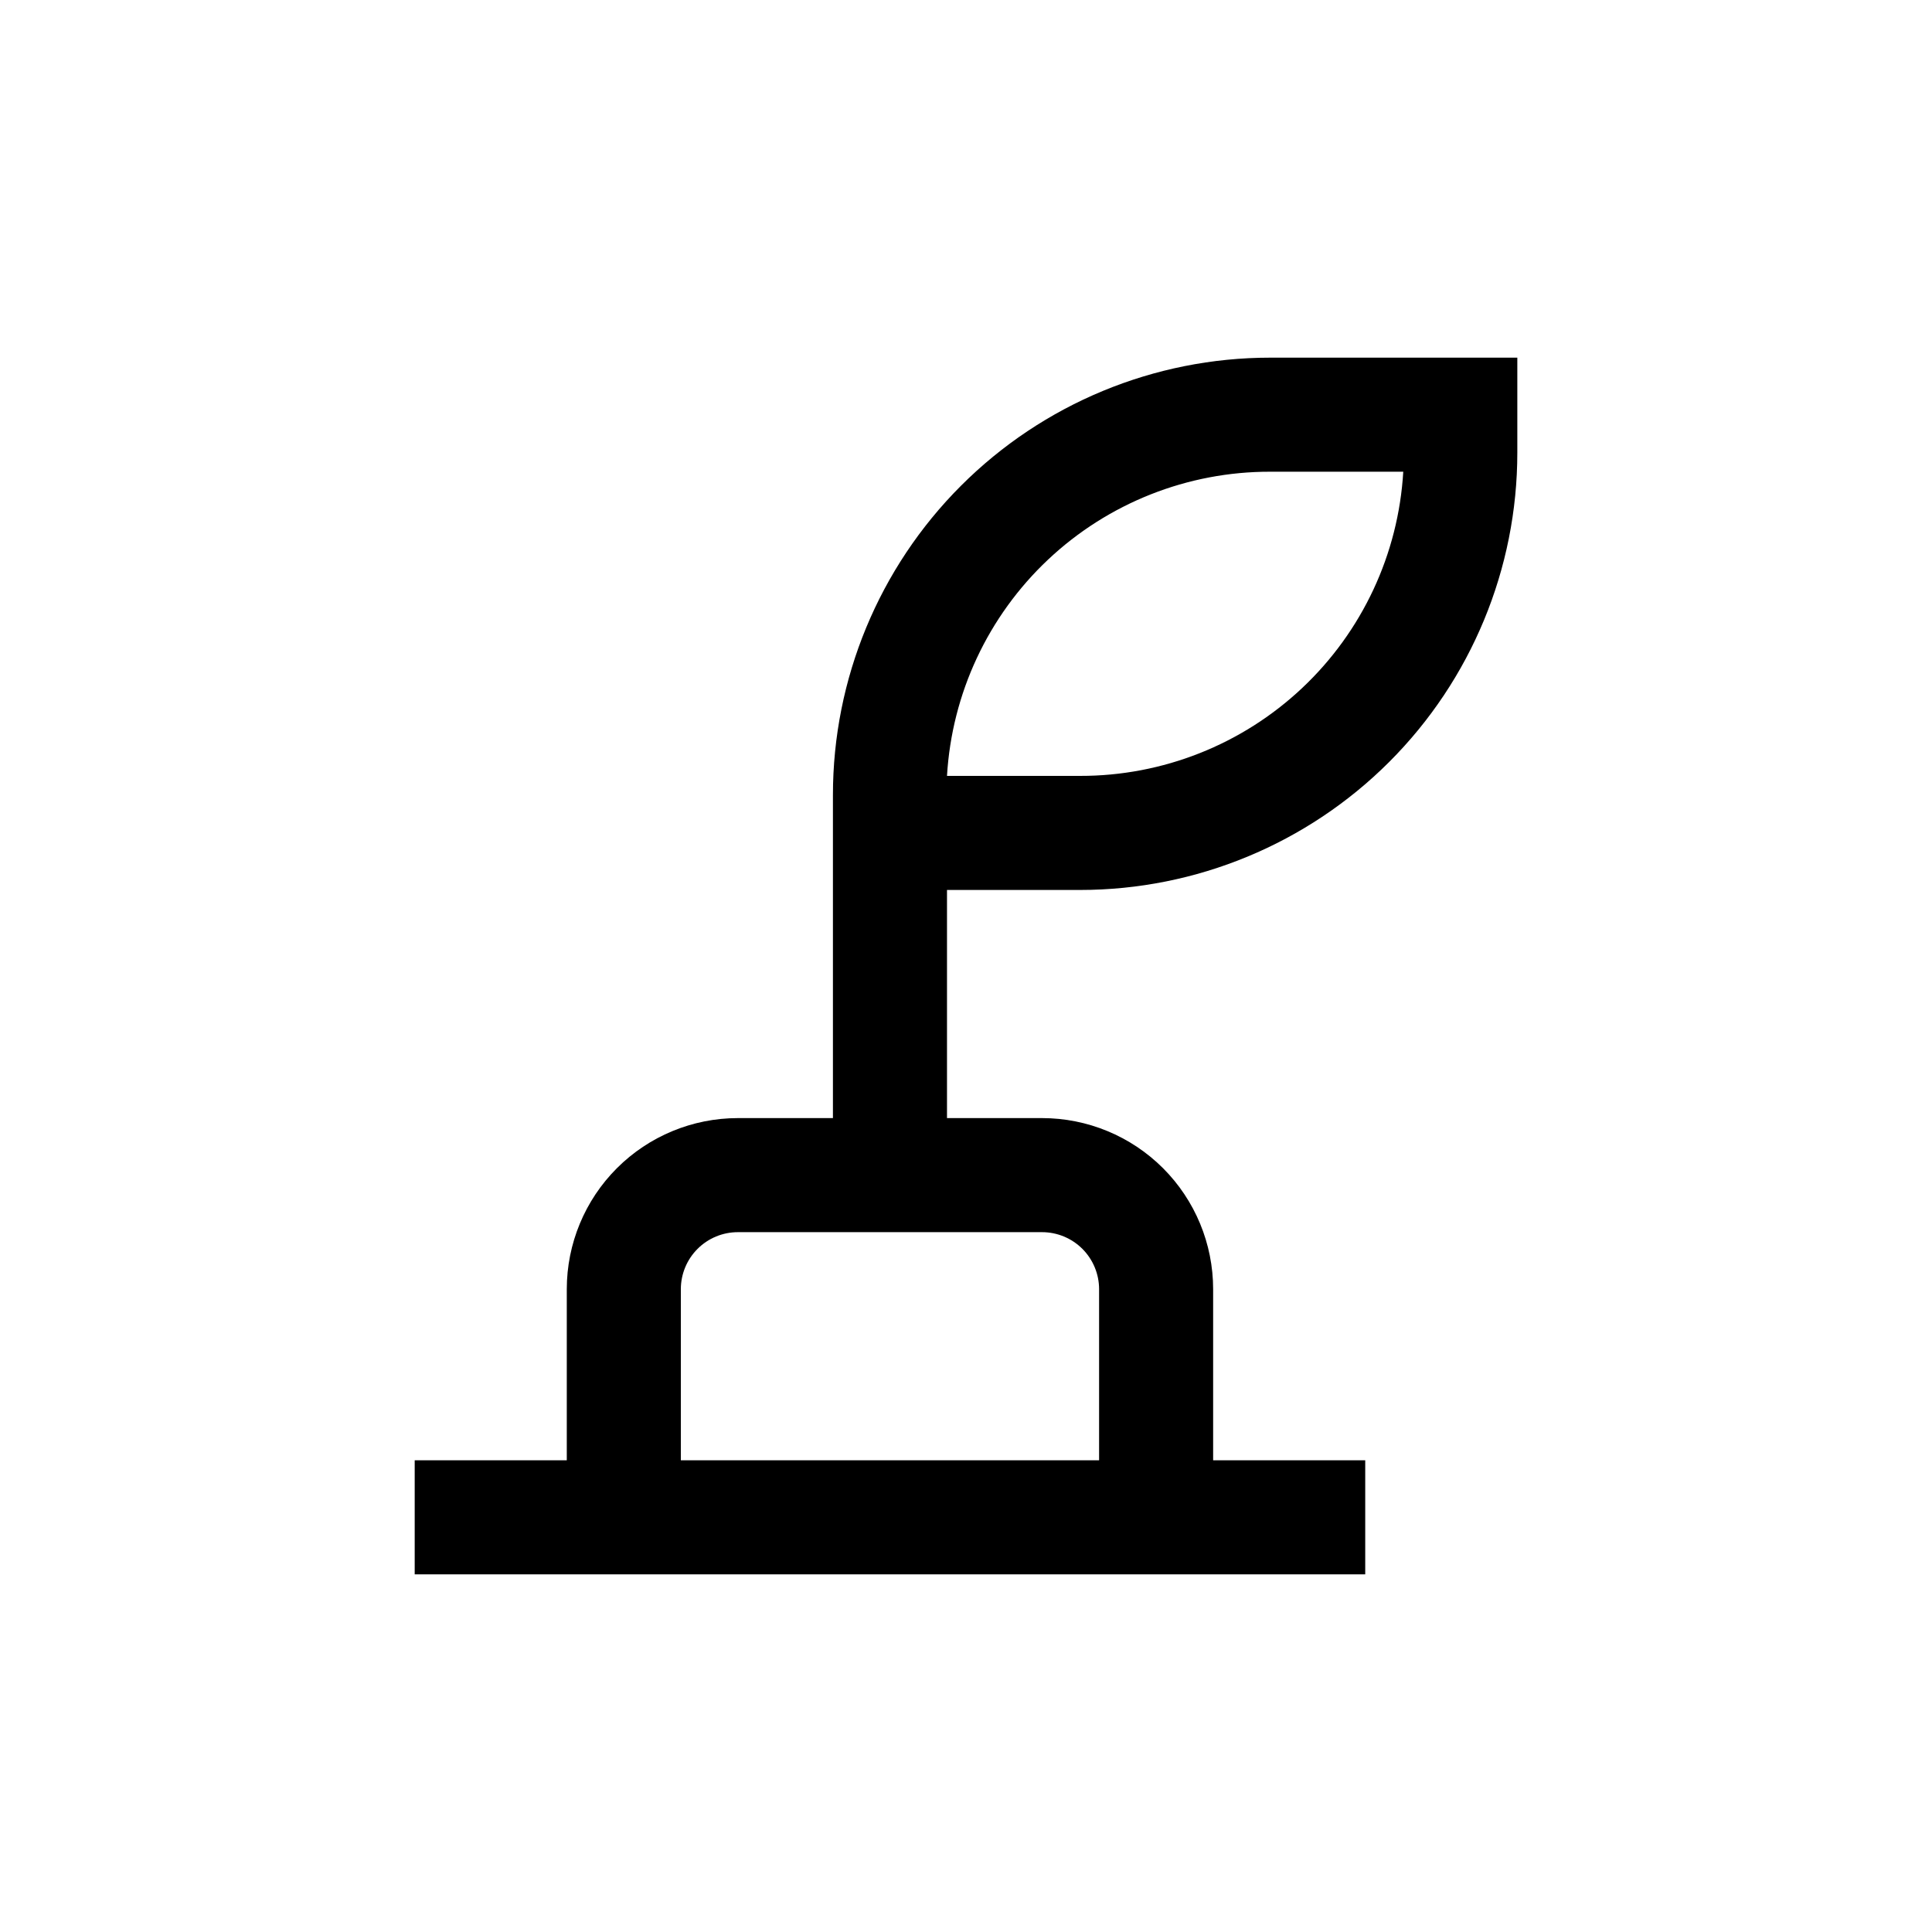
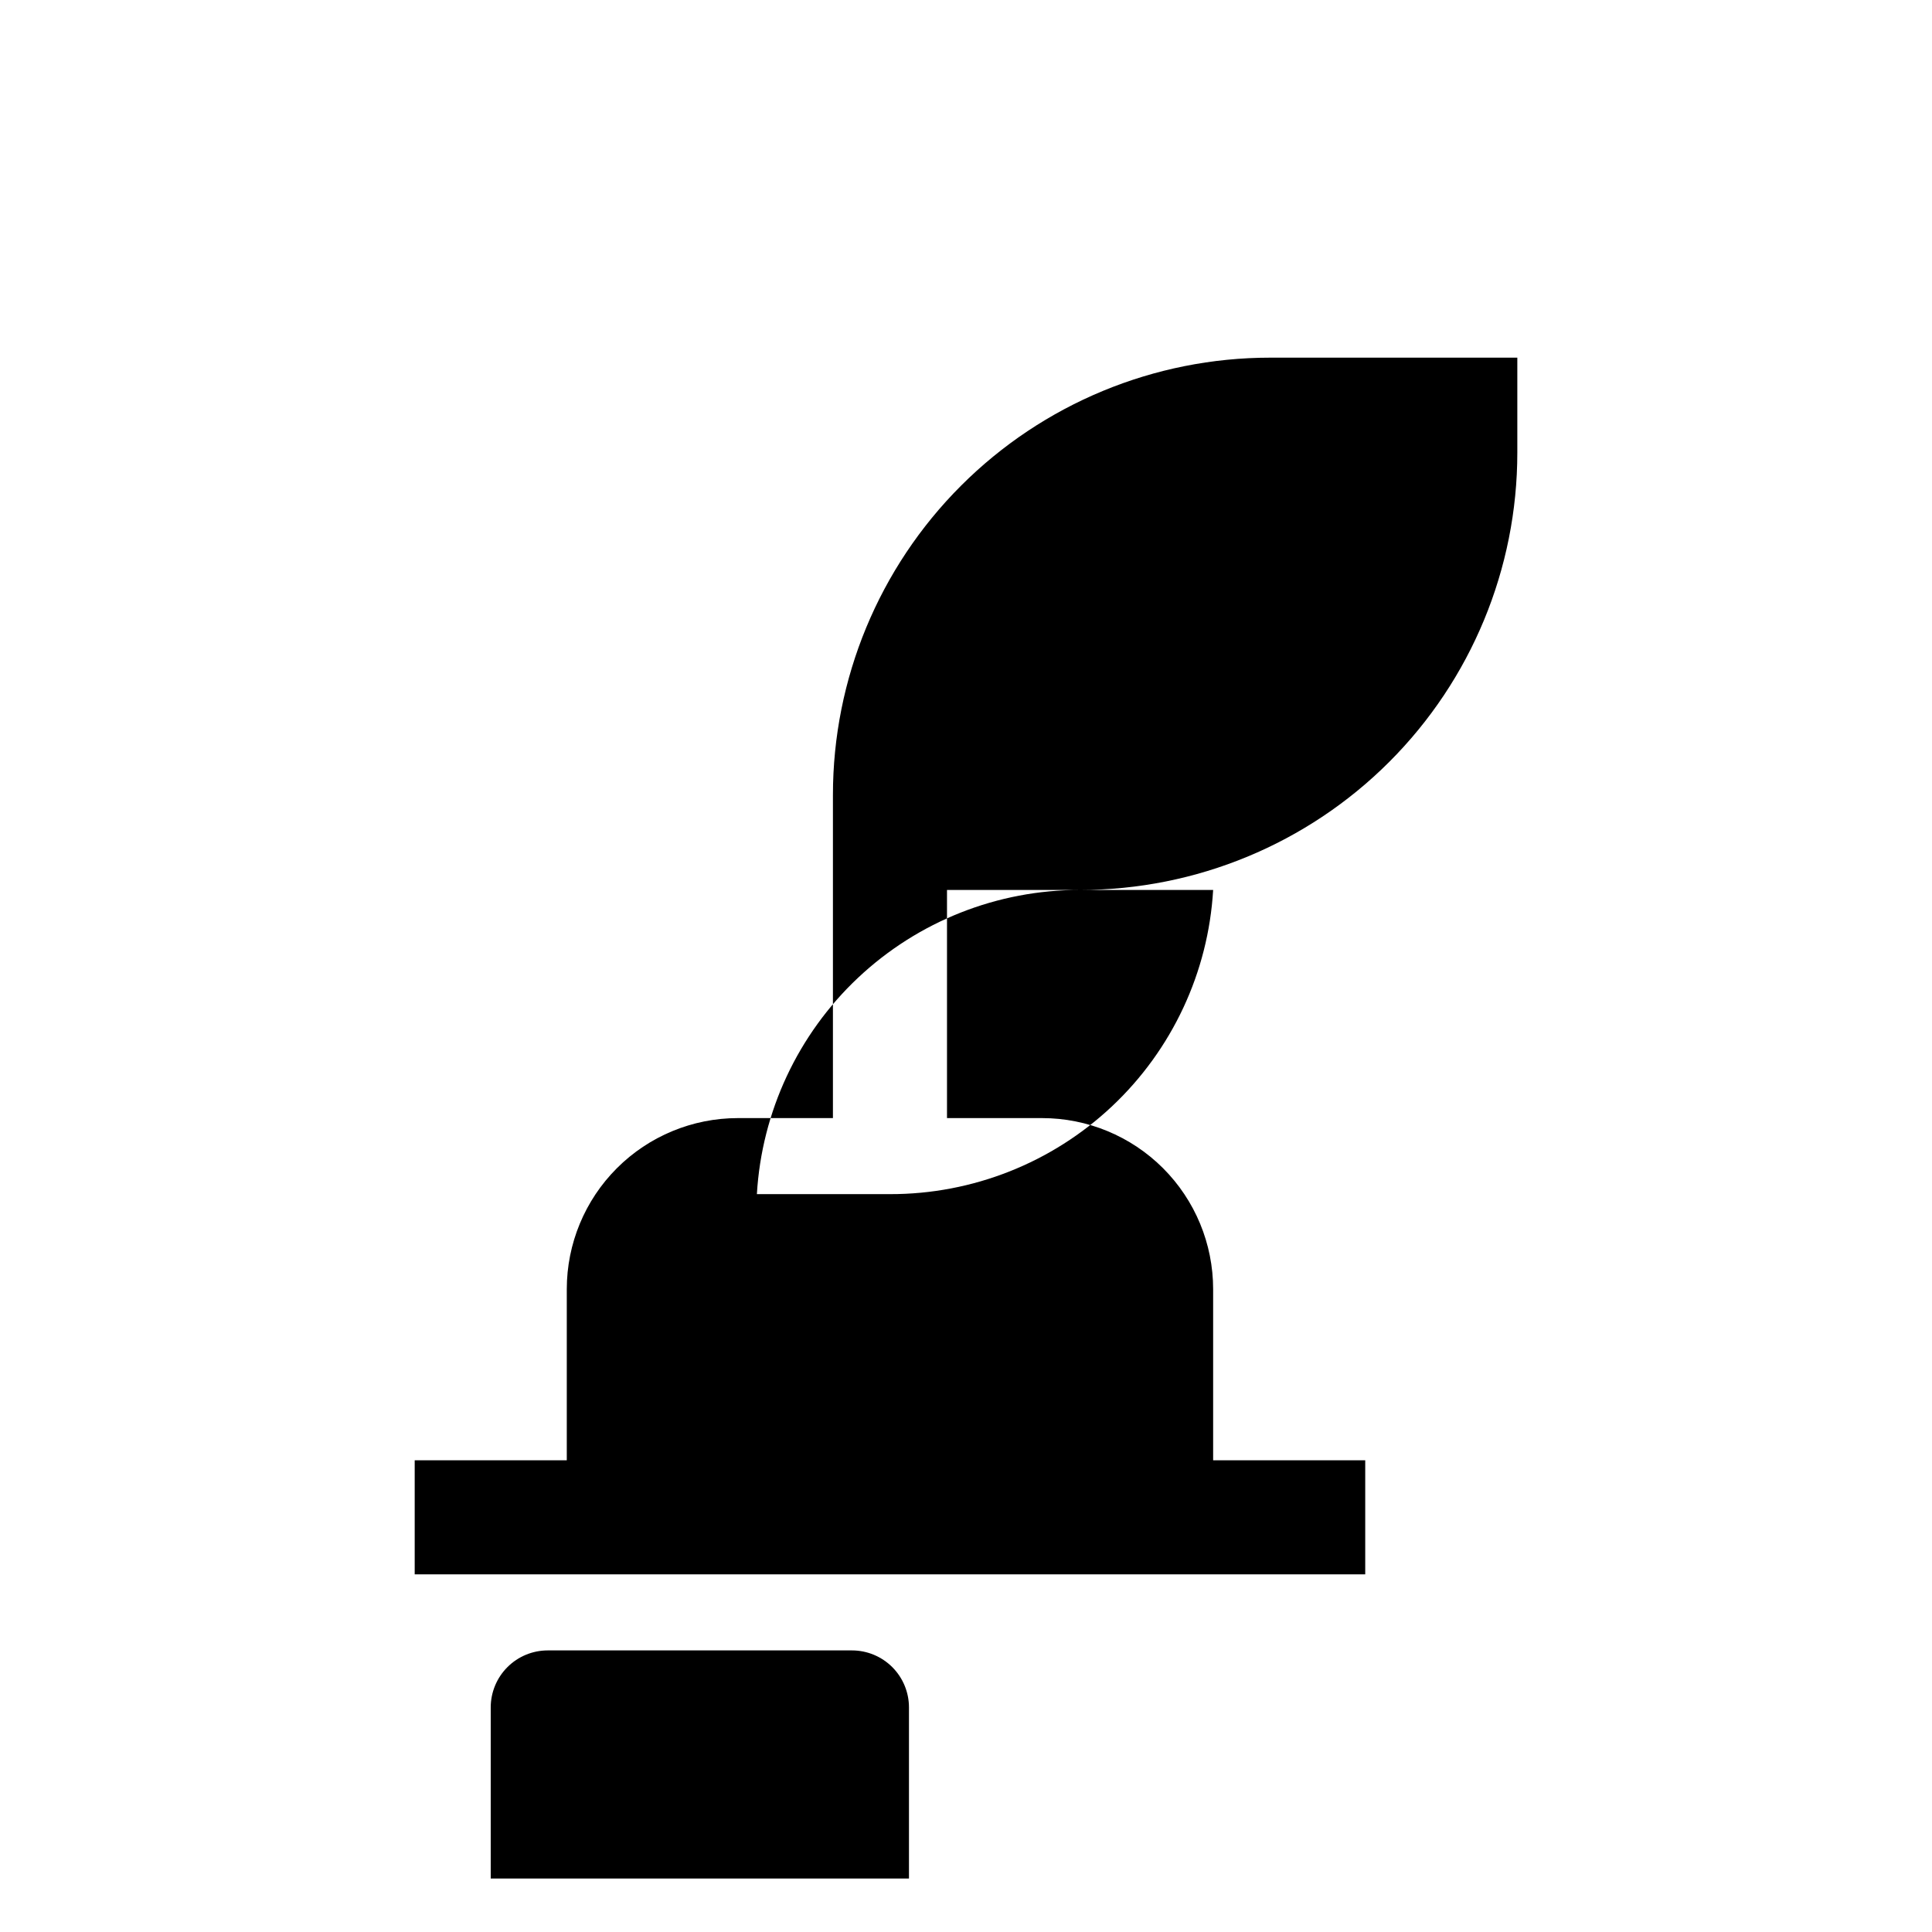
<svg xmlns="http://www.w3.org/2000/svg" fill="#000000" width="800px" height="800px" version="1.1" viewBox="144 144 512 512">
-   <path d="m430.23 379.85c30.734 0 60.207-12.211 81.938-33.941 21.73-21.73 33.938-51.203 33.938-81.938v-25.188h-65.492c-30.734 0-60.207 12.207-81.938 33.938s-33.941 51.203-33.941 81.938v85.648h-25.188c-12.027 0-23.559 4.777-32.062 13.277-8.504 8.504-13.281 20.039-13.281 32.062v45.344h-40.305v30.23h251.9v-30.23h-40.305v-45.344c0-12.023-4.777-23.559-13.277-32.062-8.504-8.5-20.039-13.277-32.062-13.277h-25.191v-60.457zm50.383-110.84h35.266c-1.285 21.832-10.875 42.344-26.801 57.332-15.922 14.988-36.977 23.316-58.848 23.277h-35.266c1.285-21.832 10.875-42.344 26.801-57.332 15.922-14.984 36.977-23.316 58.848-23.277zm-45.344 216.64v45.344h-110.84v-45.344c0-4.008 1.594-7.852 4.43-10.688 2.832-2.832 6.676-4.426 10.688-4.426h80.609c4.008 0 7.852 1.594 10.688 4.426 2.832 2.836 4.426 6.68 4.426 10.688z" />
+   <path d="m430.23 379.85c30.734 0 60.207-12.211 81.938-33.941 21.73-21.73 33.938-51.203 33.938-81.938v-25.188h-65.492c-30.734 0-60.207 12.207-81.938 33.938s-33.941 51.203-33.941 81.938v85.648h-25.188c-12.027 0-23.559 4.777-32.062 13.277-8.504 8.504-13.281 20.039-13.281 32.062v45.344h-40.305v30.23h251.9v-30.23h-40.305v-45.344c0-12.023-4.777-23.559-13.277-32.062-8.504-8.5-20.039-13.277-32.062-13.277h-25.191v-60.457zh35.266c-1.285 21.832-10.875 42.344-26.801 57.332-15.922 14.988-36.977 23.316-58.848 23.277h-35.266c1.285-21.832 10.875-42.344 26.801-57.332 15.922-14.984 36.977-23.316 58.848-23.277zm-45.344 216.64v45.344h-110.84v-45.344c0-4.008 1.594-7.852 4.43-10.688 2.832-2.832 6.676-4.426 10.688-4.426h80.609c4.008 0 7.852 1.594 10.688 4.426 2.832 2.836 4.426 6.68 4.426 10.688z" />
</svg>